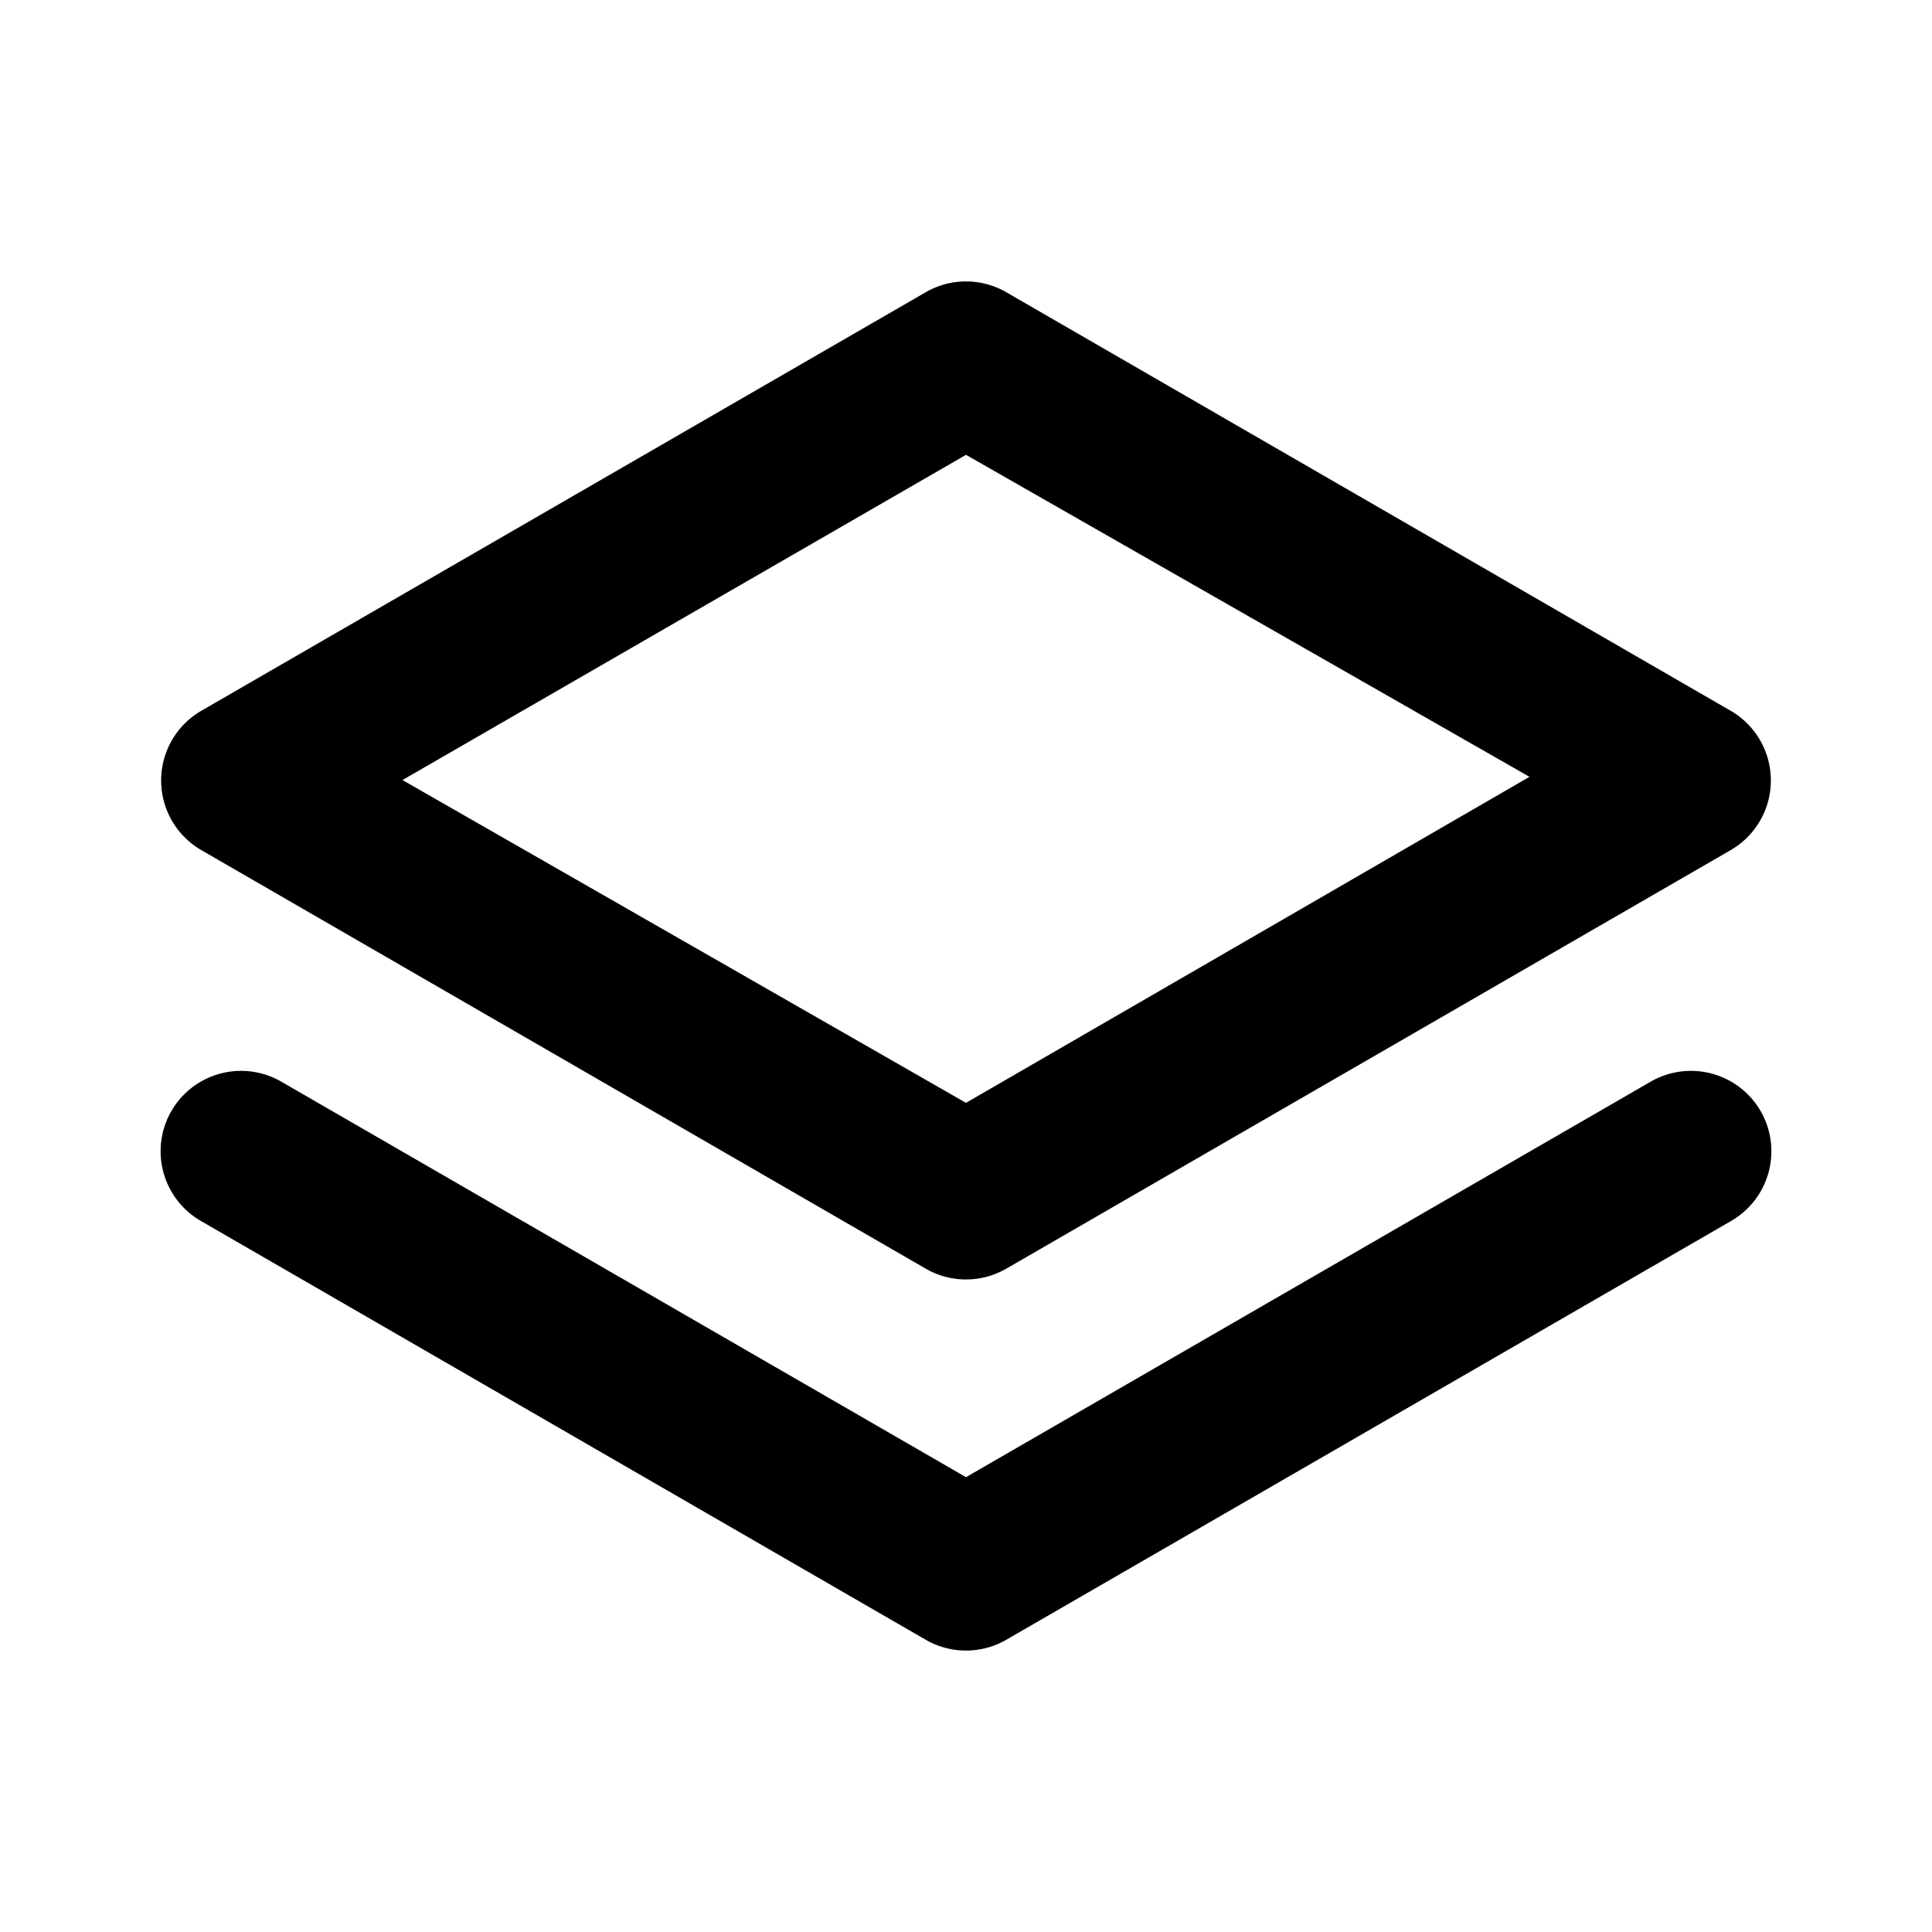
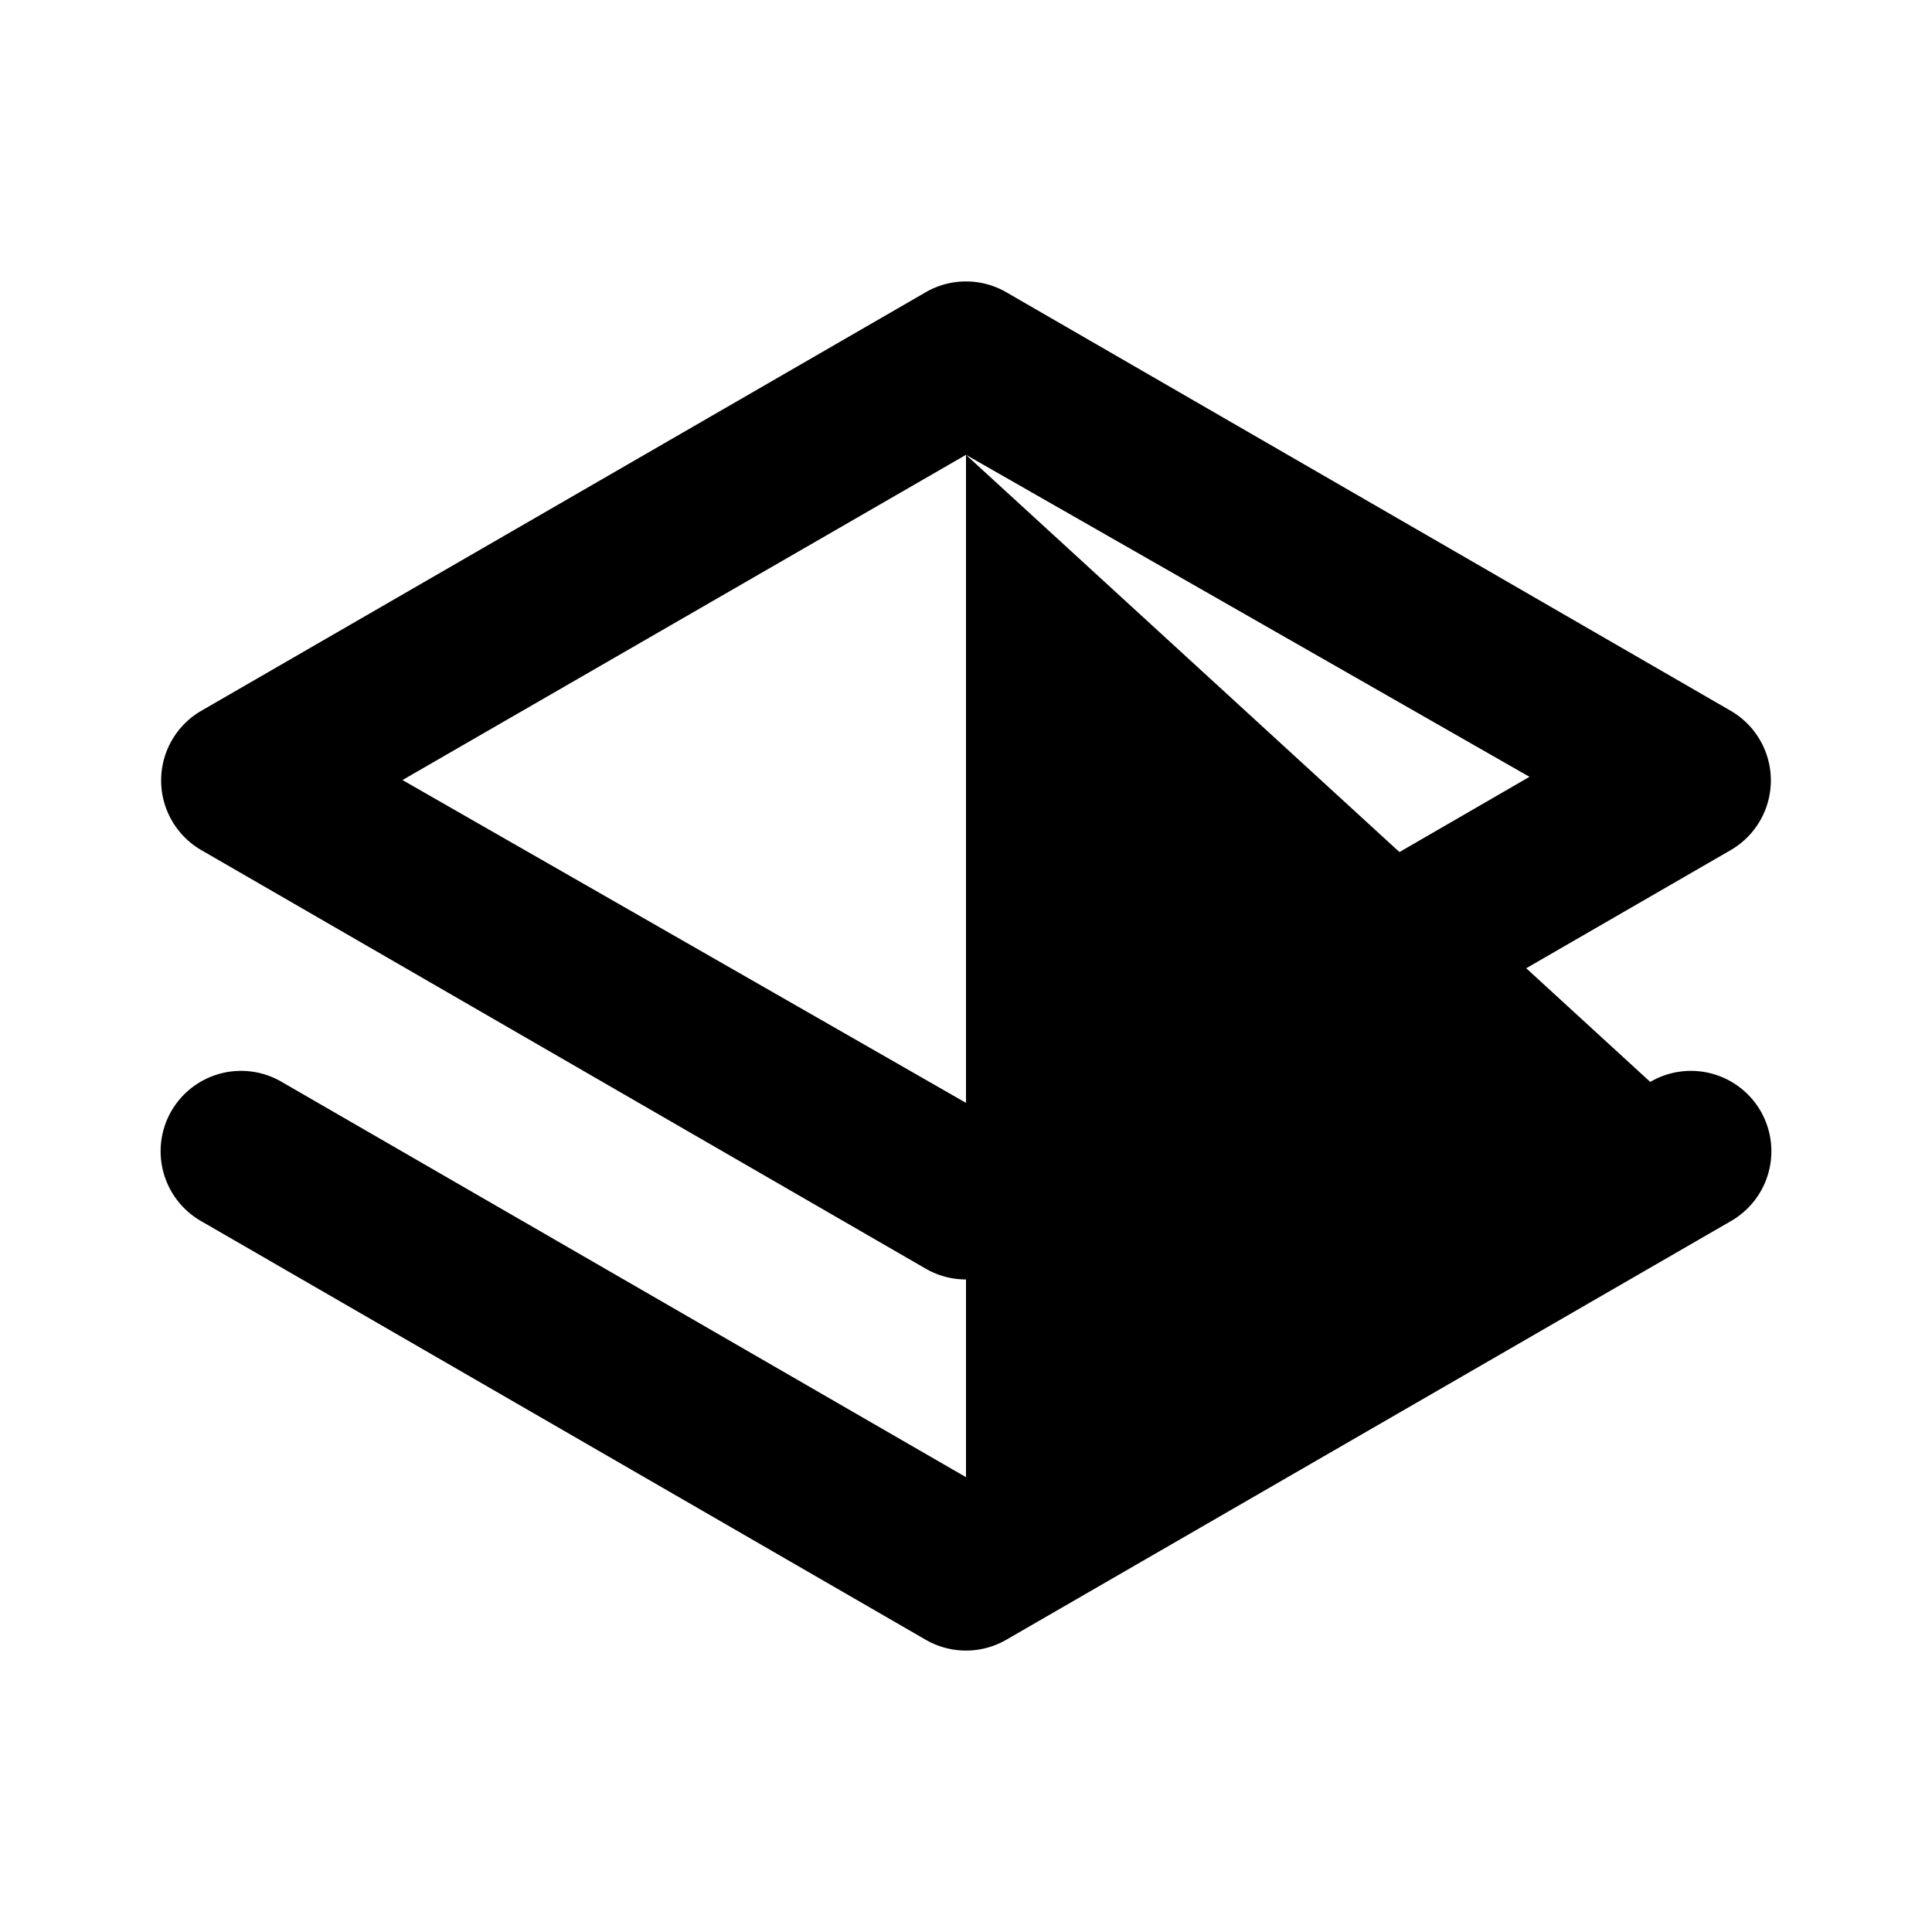
<svg xmlns="http://www.w3.org/2000/svg" data-name="Layer 1" viewBox="0 0 24 24">
-   <path d="M2.5,10.56l9,5.2a1,1,0,0,0,1,0l9-5.2a1,1,0,0,0,0-1.73l-9-5.2a1,1,0,0,0-1,0l-9,5.2a1,1,0,0,0,0,1.73ZM12,5.65l7,4-7,4.05L5,9.69Zm8.5,7.79L12,18.35,3.5,13.44a1,1,0,0,0-1.37.36,1,1,0,0,0,.37,1.37l9,5.2a1,1,0,0,0,1,0l9-5.2a1,1,0,0,0,.37-1.37A1,1,0,0,0,20.5,13.44Z" />
+   <path d="M2.5,10.56l9,5.2a1,1,0,0,0,1,0l9-5.2a1,1,0,0,0,0-1.73l-9-5.2a1,1,0,0,0-1,0l-9,5.2a1,1,0,0,0,0,1.73ZM12,5.65l7,4-7,4.05L5,9.69ZL12,18.35,3.5,13.44a1,1,0,0,0-1.37.36,1,1,0,0,0,.37,1.37l9,5.2a1,1,0,0,0,1,0l9-5.2a1,1,0,0,0,.37-1.37A1,1,0,0,0,20.5,13.44Z" />
</svg>